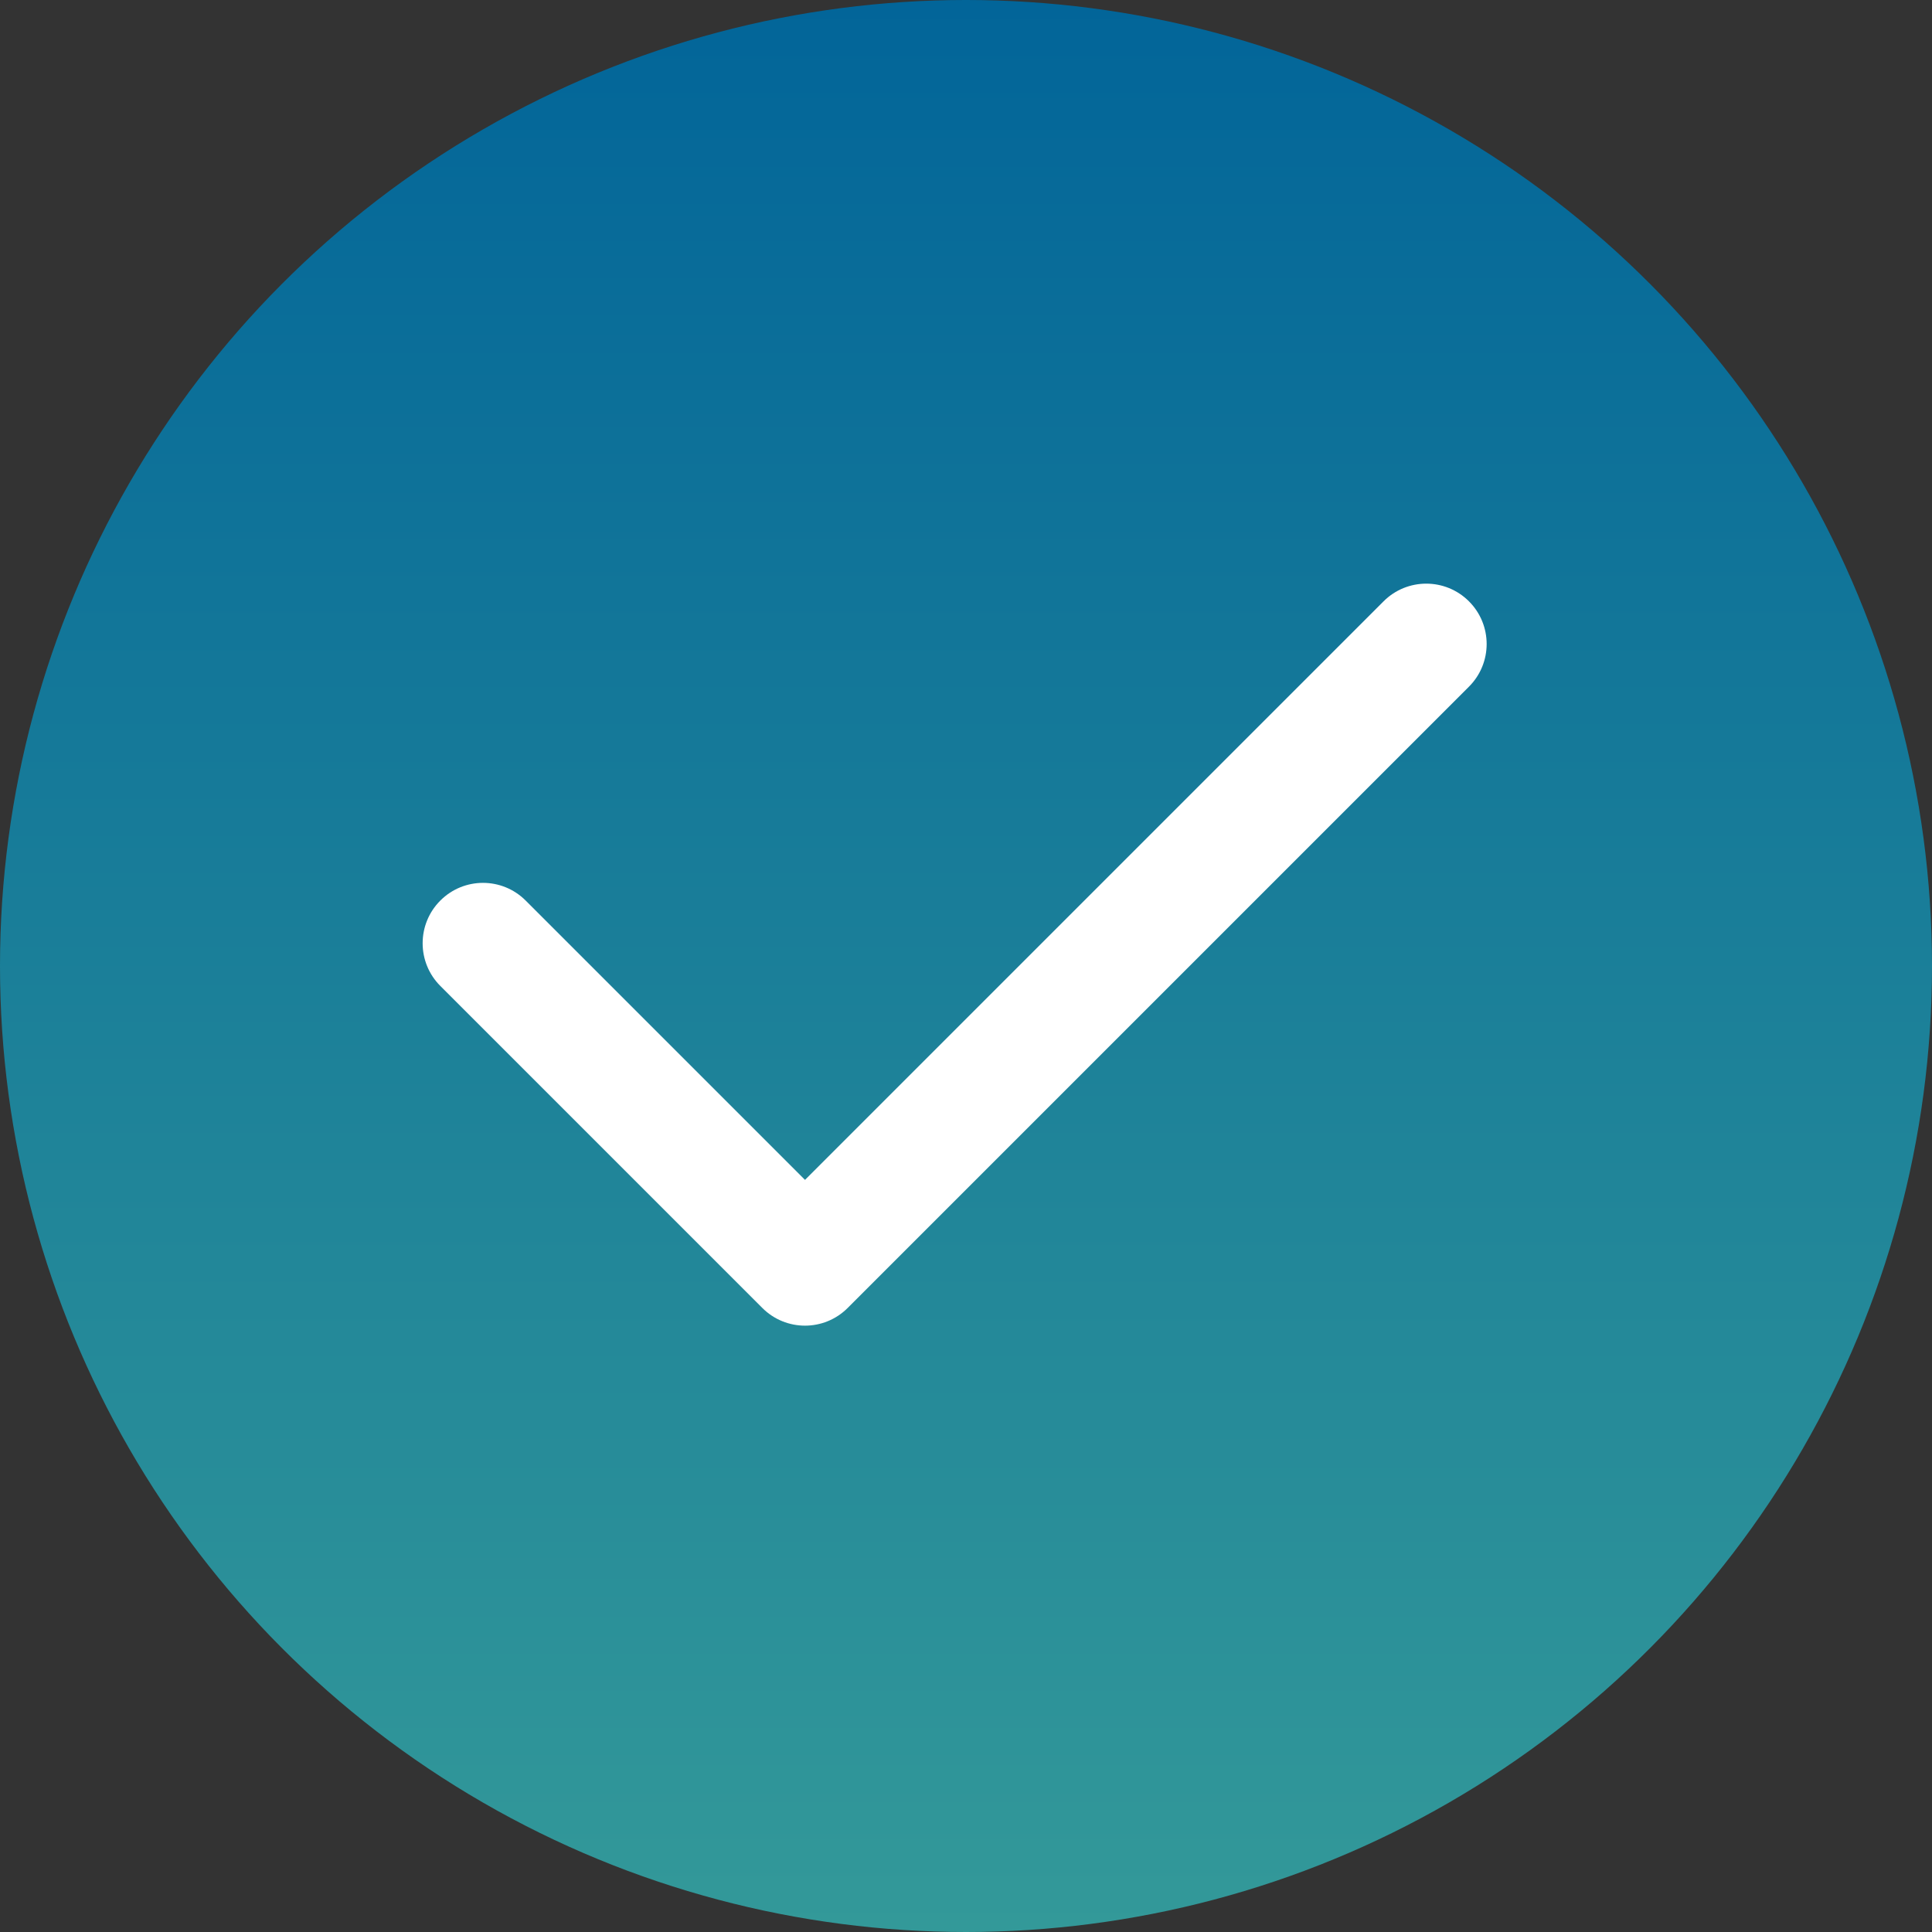
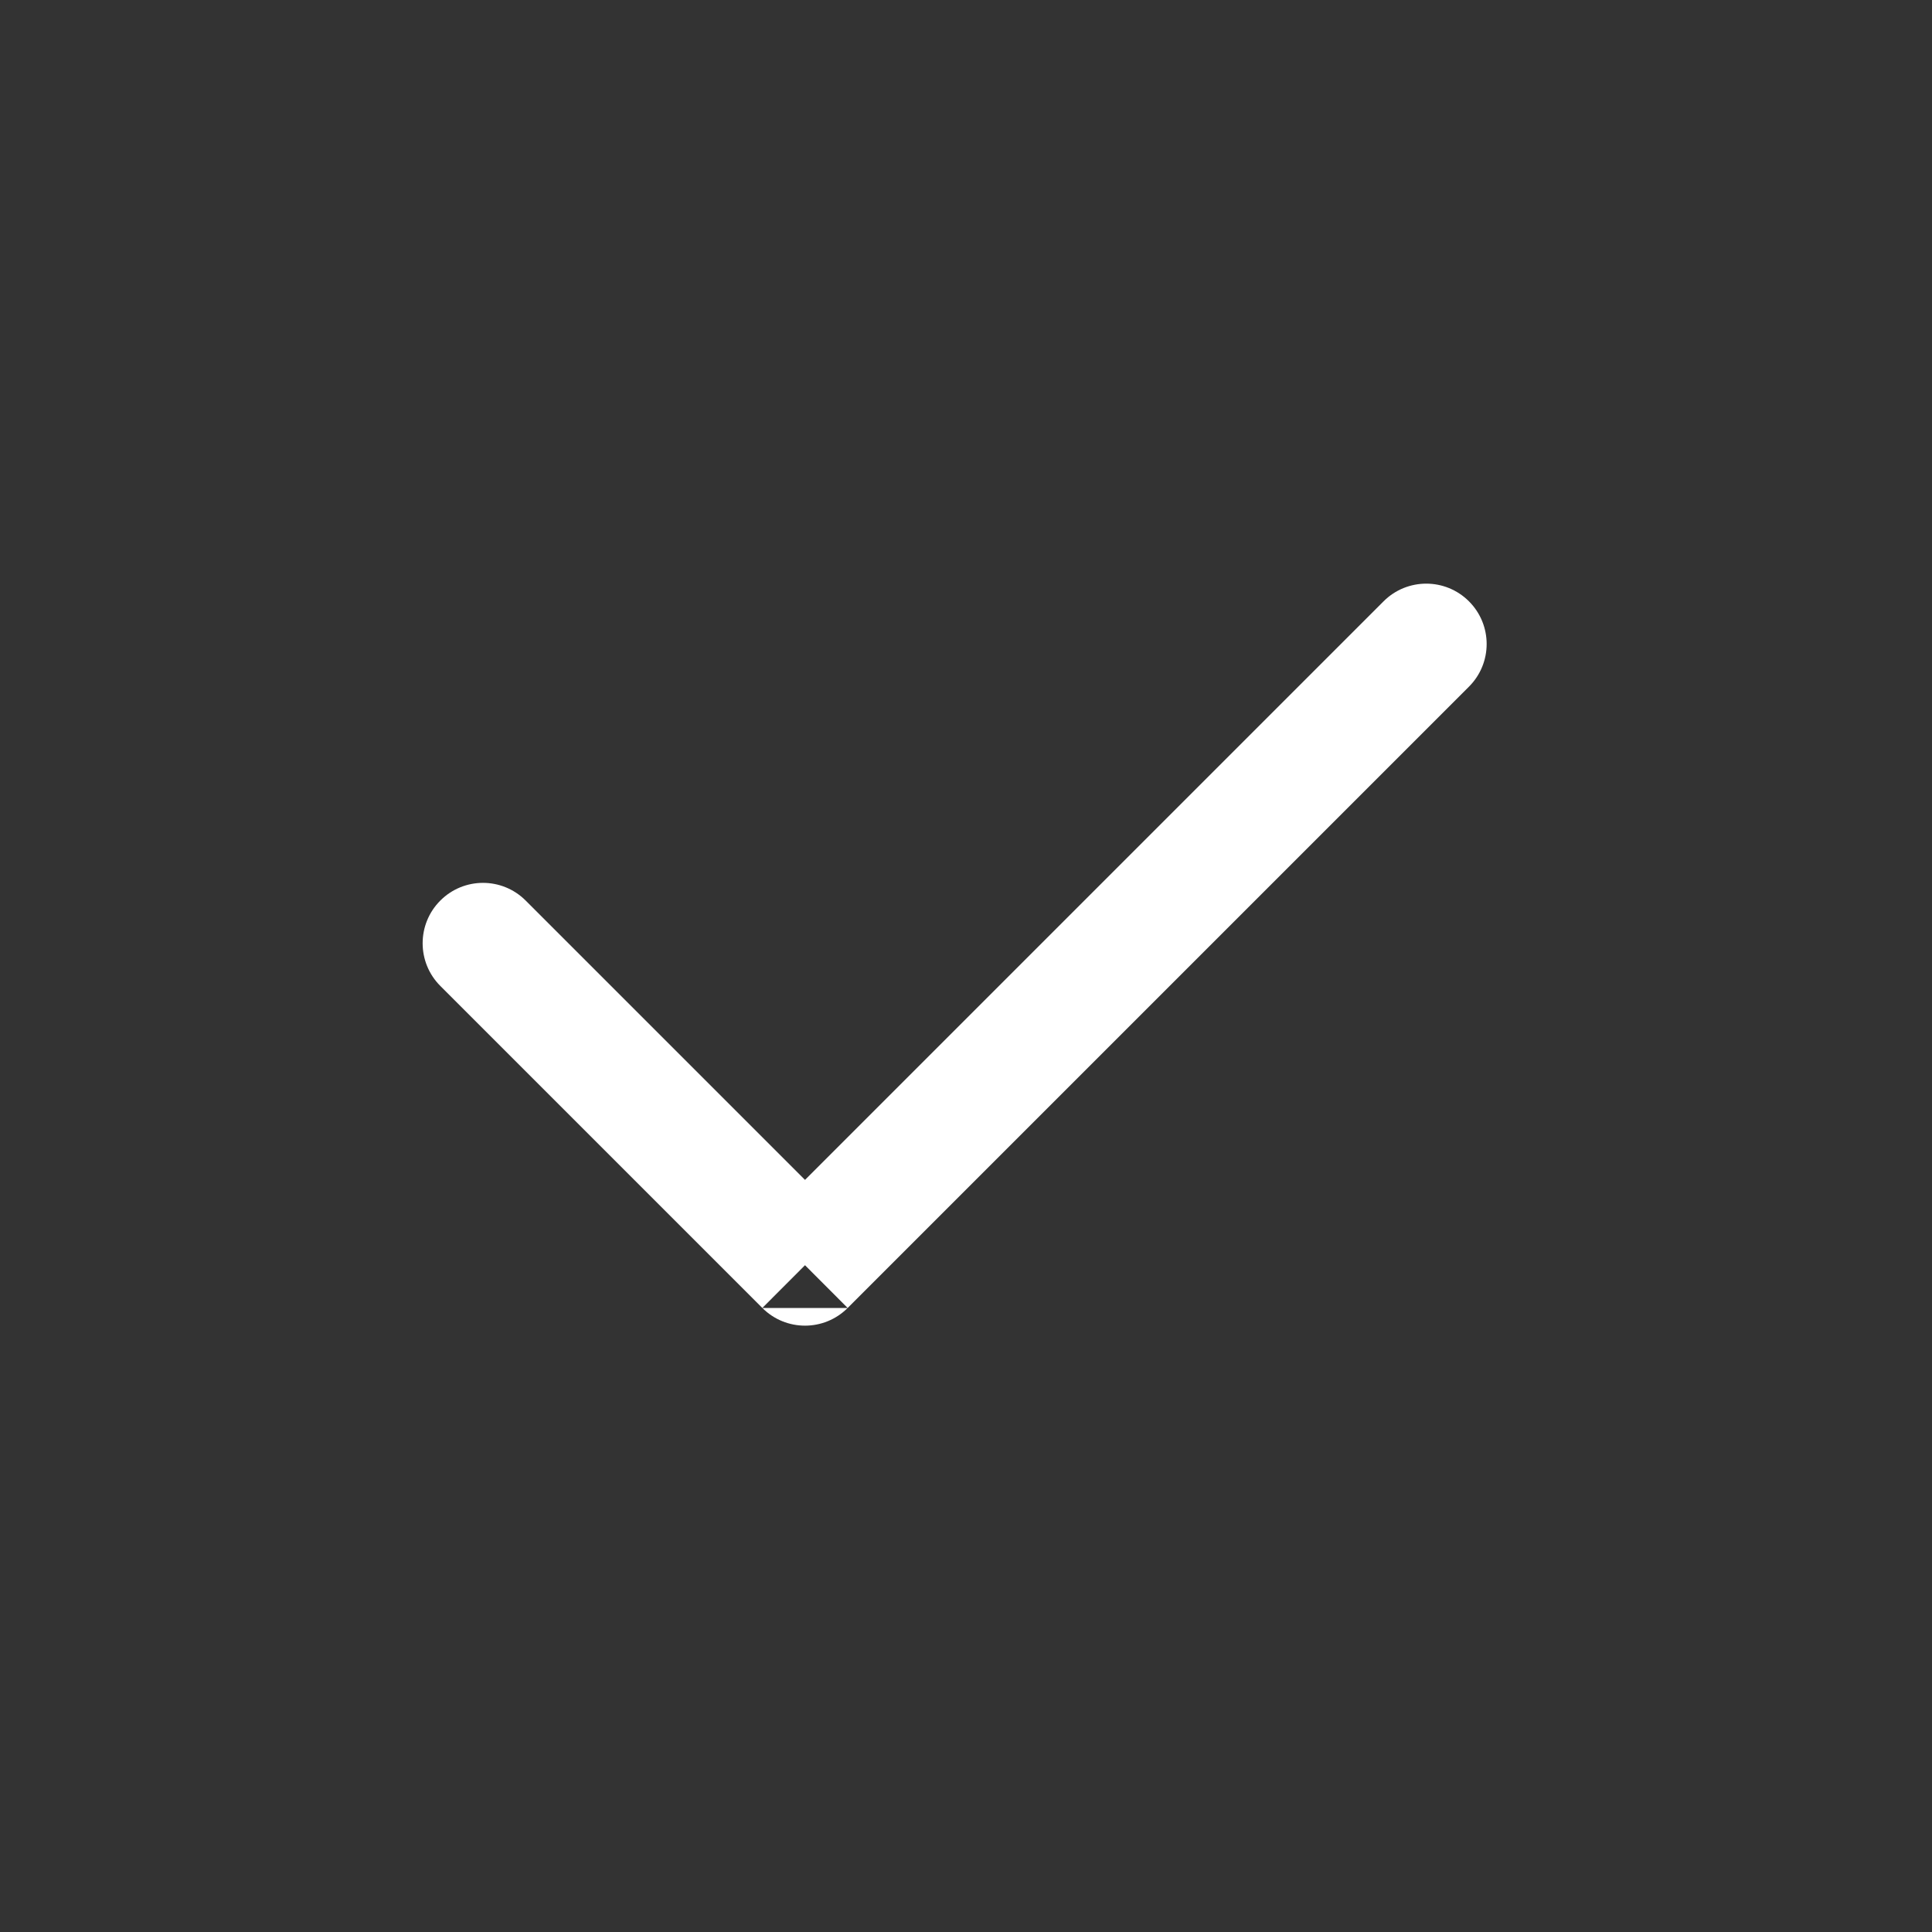
<svg xmlns="http://www.w3.org/2000/svg" width="24" height="24" viewBox="0 0 24 24" fill="none">
  <rect x="0" y="0" width="24" height="24" fill="#333333" stroke="none" />
-   <circle cx="12" cy="12" r="12" fill="url(#paint0_linear_11271_1373)" />
-   <path fill-rule="evenodd" clip-rule="evenodd" d="M10.53 16.248L10 15.717L9.47 16.248C9.763 16.541 10.237 16.541 10.53 16.248ZM10 14.657L6.53 11.187C6.237 10.894 5.763 10.894 5.47 11.187C5.177 11.48 5.177 11.955 5.47 12.248L9.47 16.248L10 15.717C10.53 16.248 10.53 16.248 10.53 16.248L18.248 8.53C18.541 8.237 18.541 7.763 18.248 7.47C17.955 7.177 17.48 7.177 17.187 7.47L10 14.657Z" fill="white" />
+   <path fill-rule="evenodd" clip-rule="evenodd" d="M10.53 16.248L10 15.717L9.47 16.248C9.763 16.541 10.237 16.541 10.53 16.248ZM10 14.657L6.53 11.187C6.237 10.894 5.763 10.894 5.47 11.187C5.177 11.48 5.177 11.955 5.47 12.248L9.47 16.248C10.53 16.248 10.53 16.248 10.53 16.248L18.248 8.53C18.541 8.237 18.541 7.763 18.248 7.47C17.955 7.177 17.48 7.177 17.187 7.47L10 14.657Z" fill="white" />
  <defs>
    <linearGradient id="paint0_linear_11271_1373" x1="12" y1="0" x2="12" y2="24" gradientUnits="userSpaceOnUse">
      <stop stop-color="#026599" />
      <stop offset="1" stop-color="#339999" />
    </linearGradient>
  </defs>
</svg>